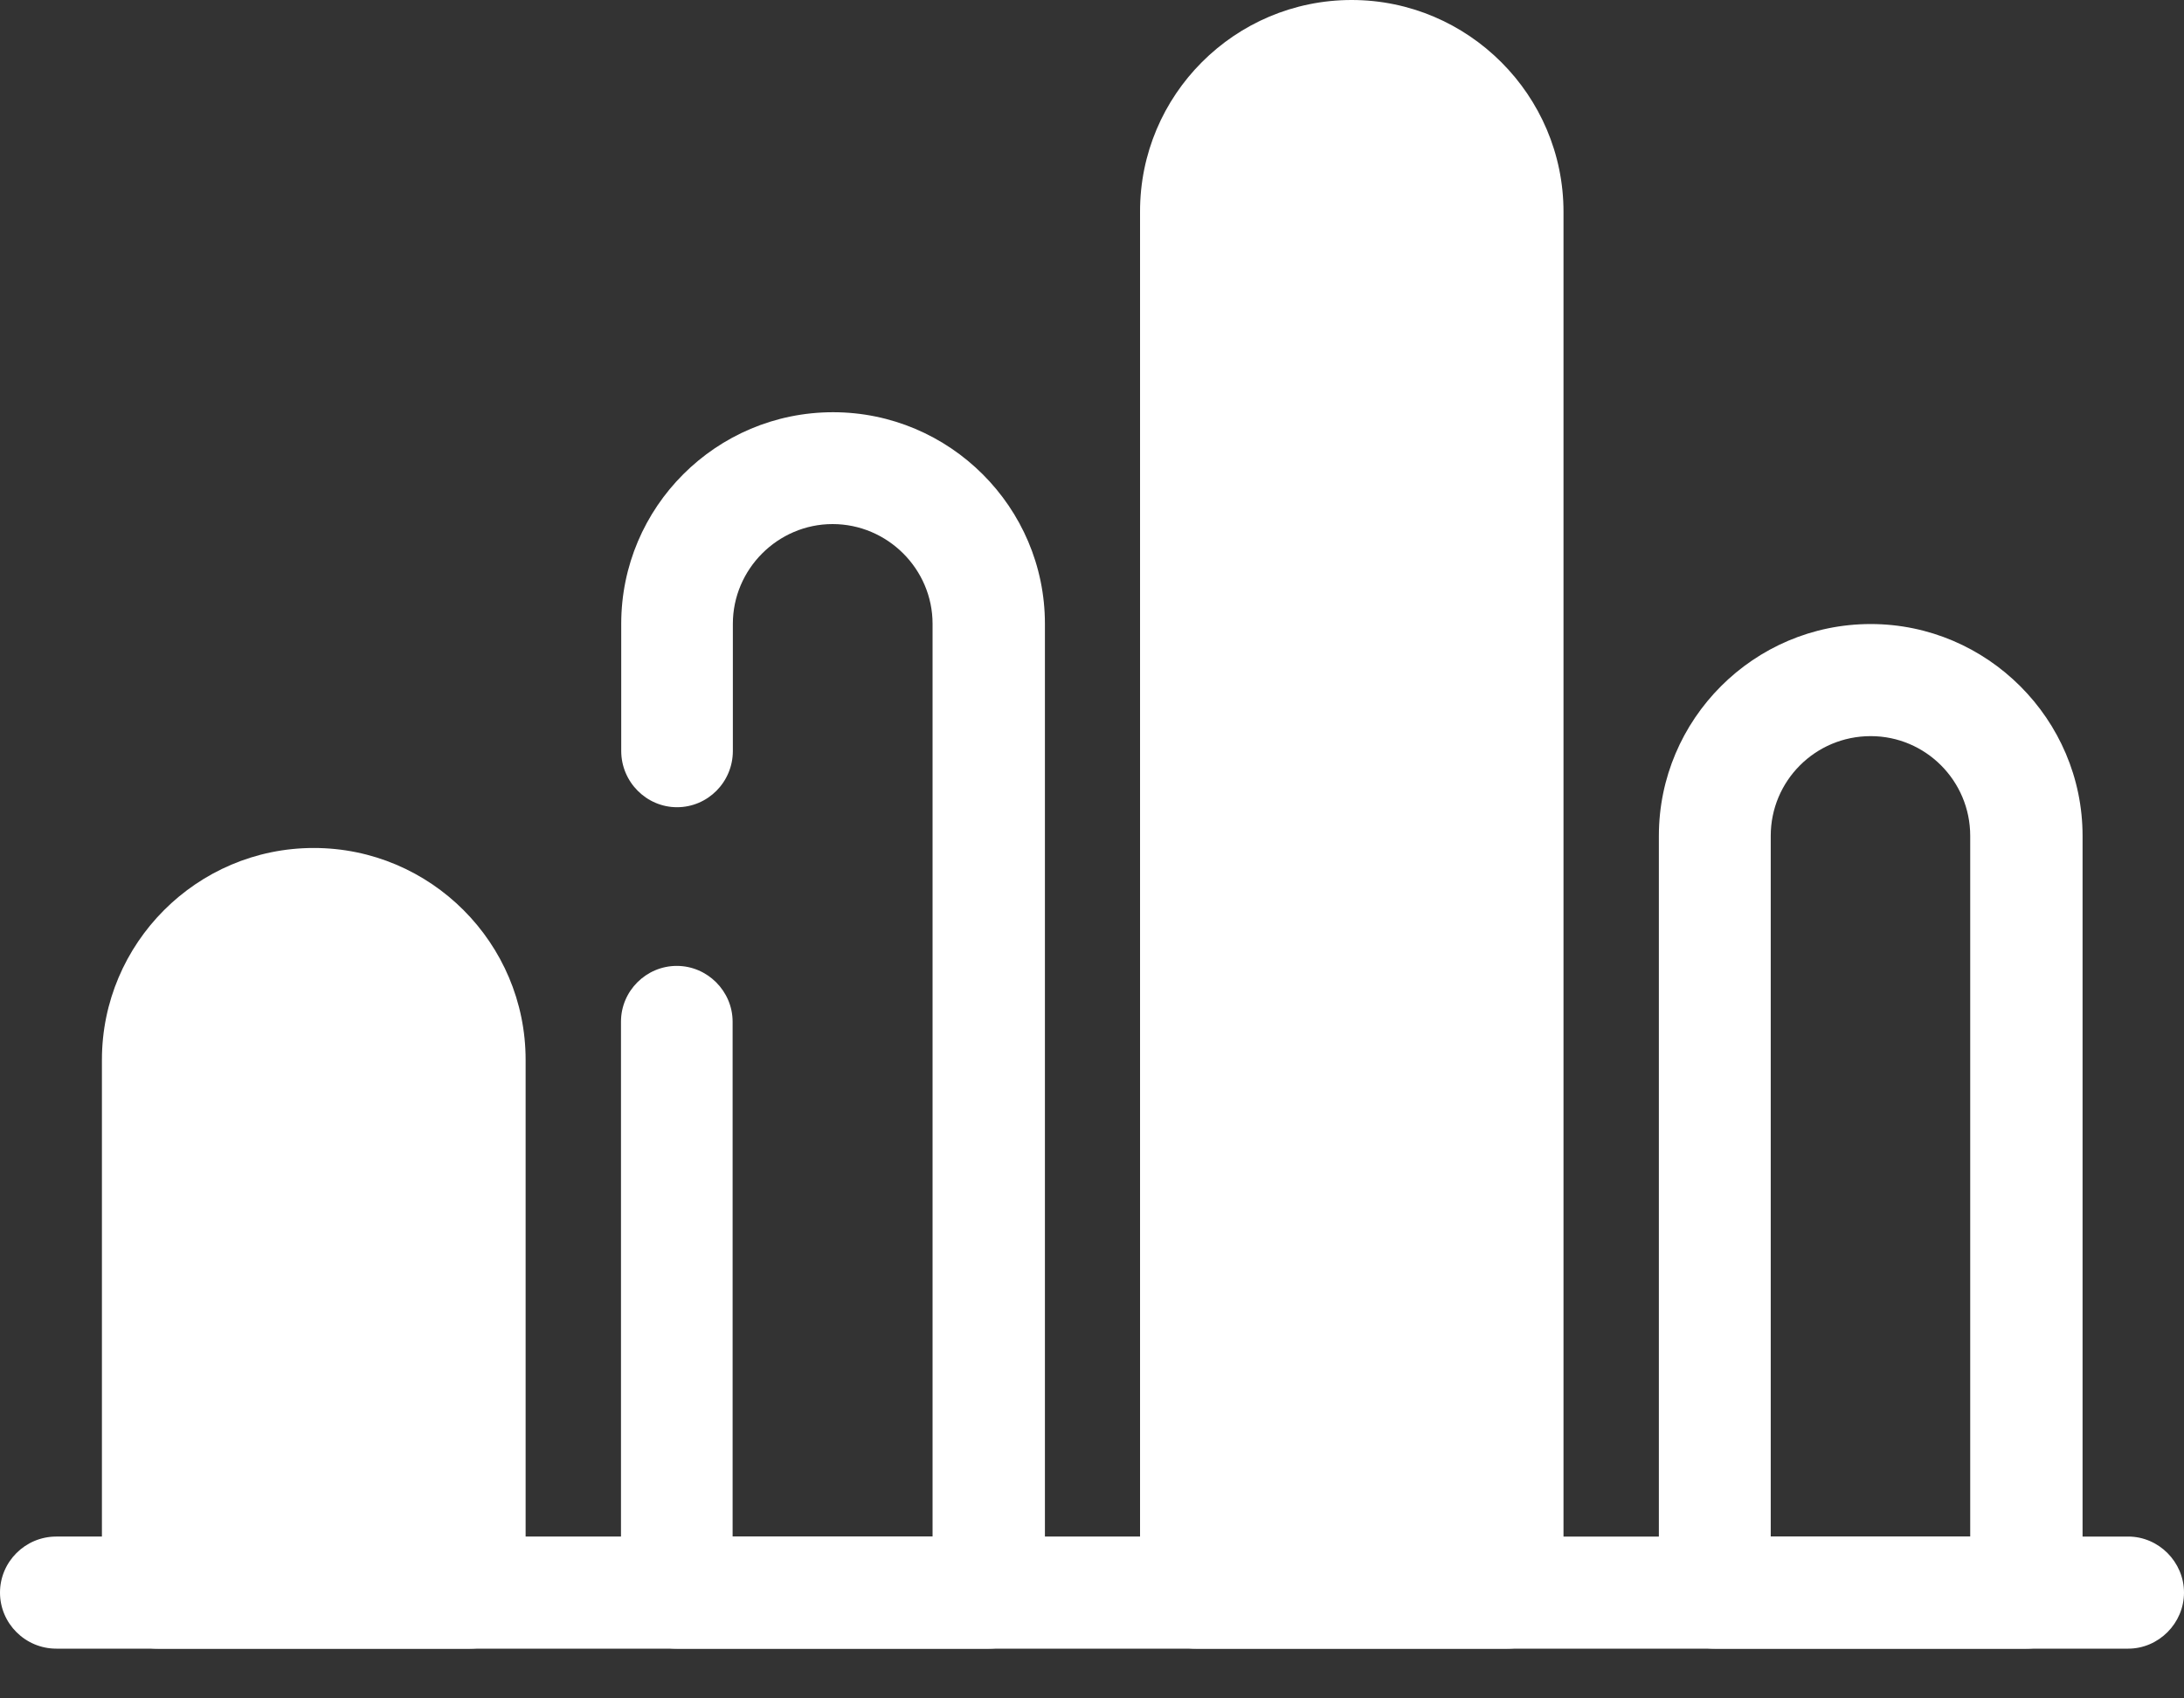
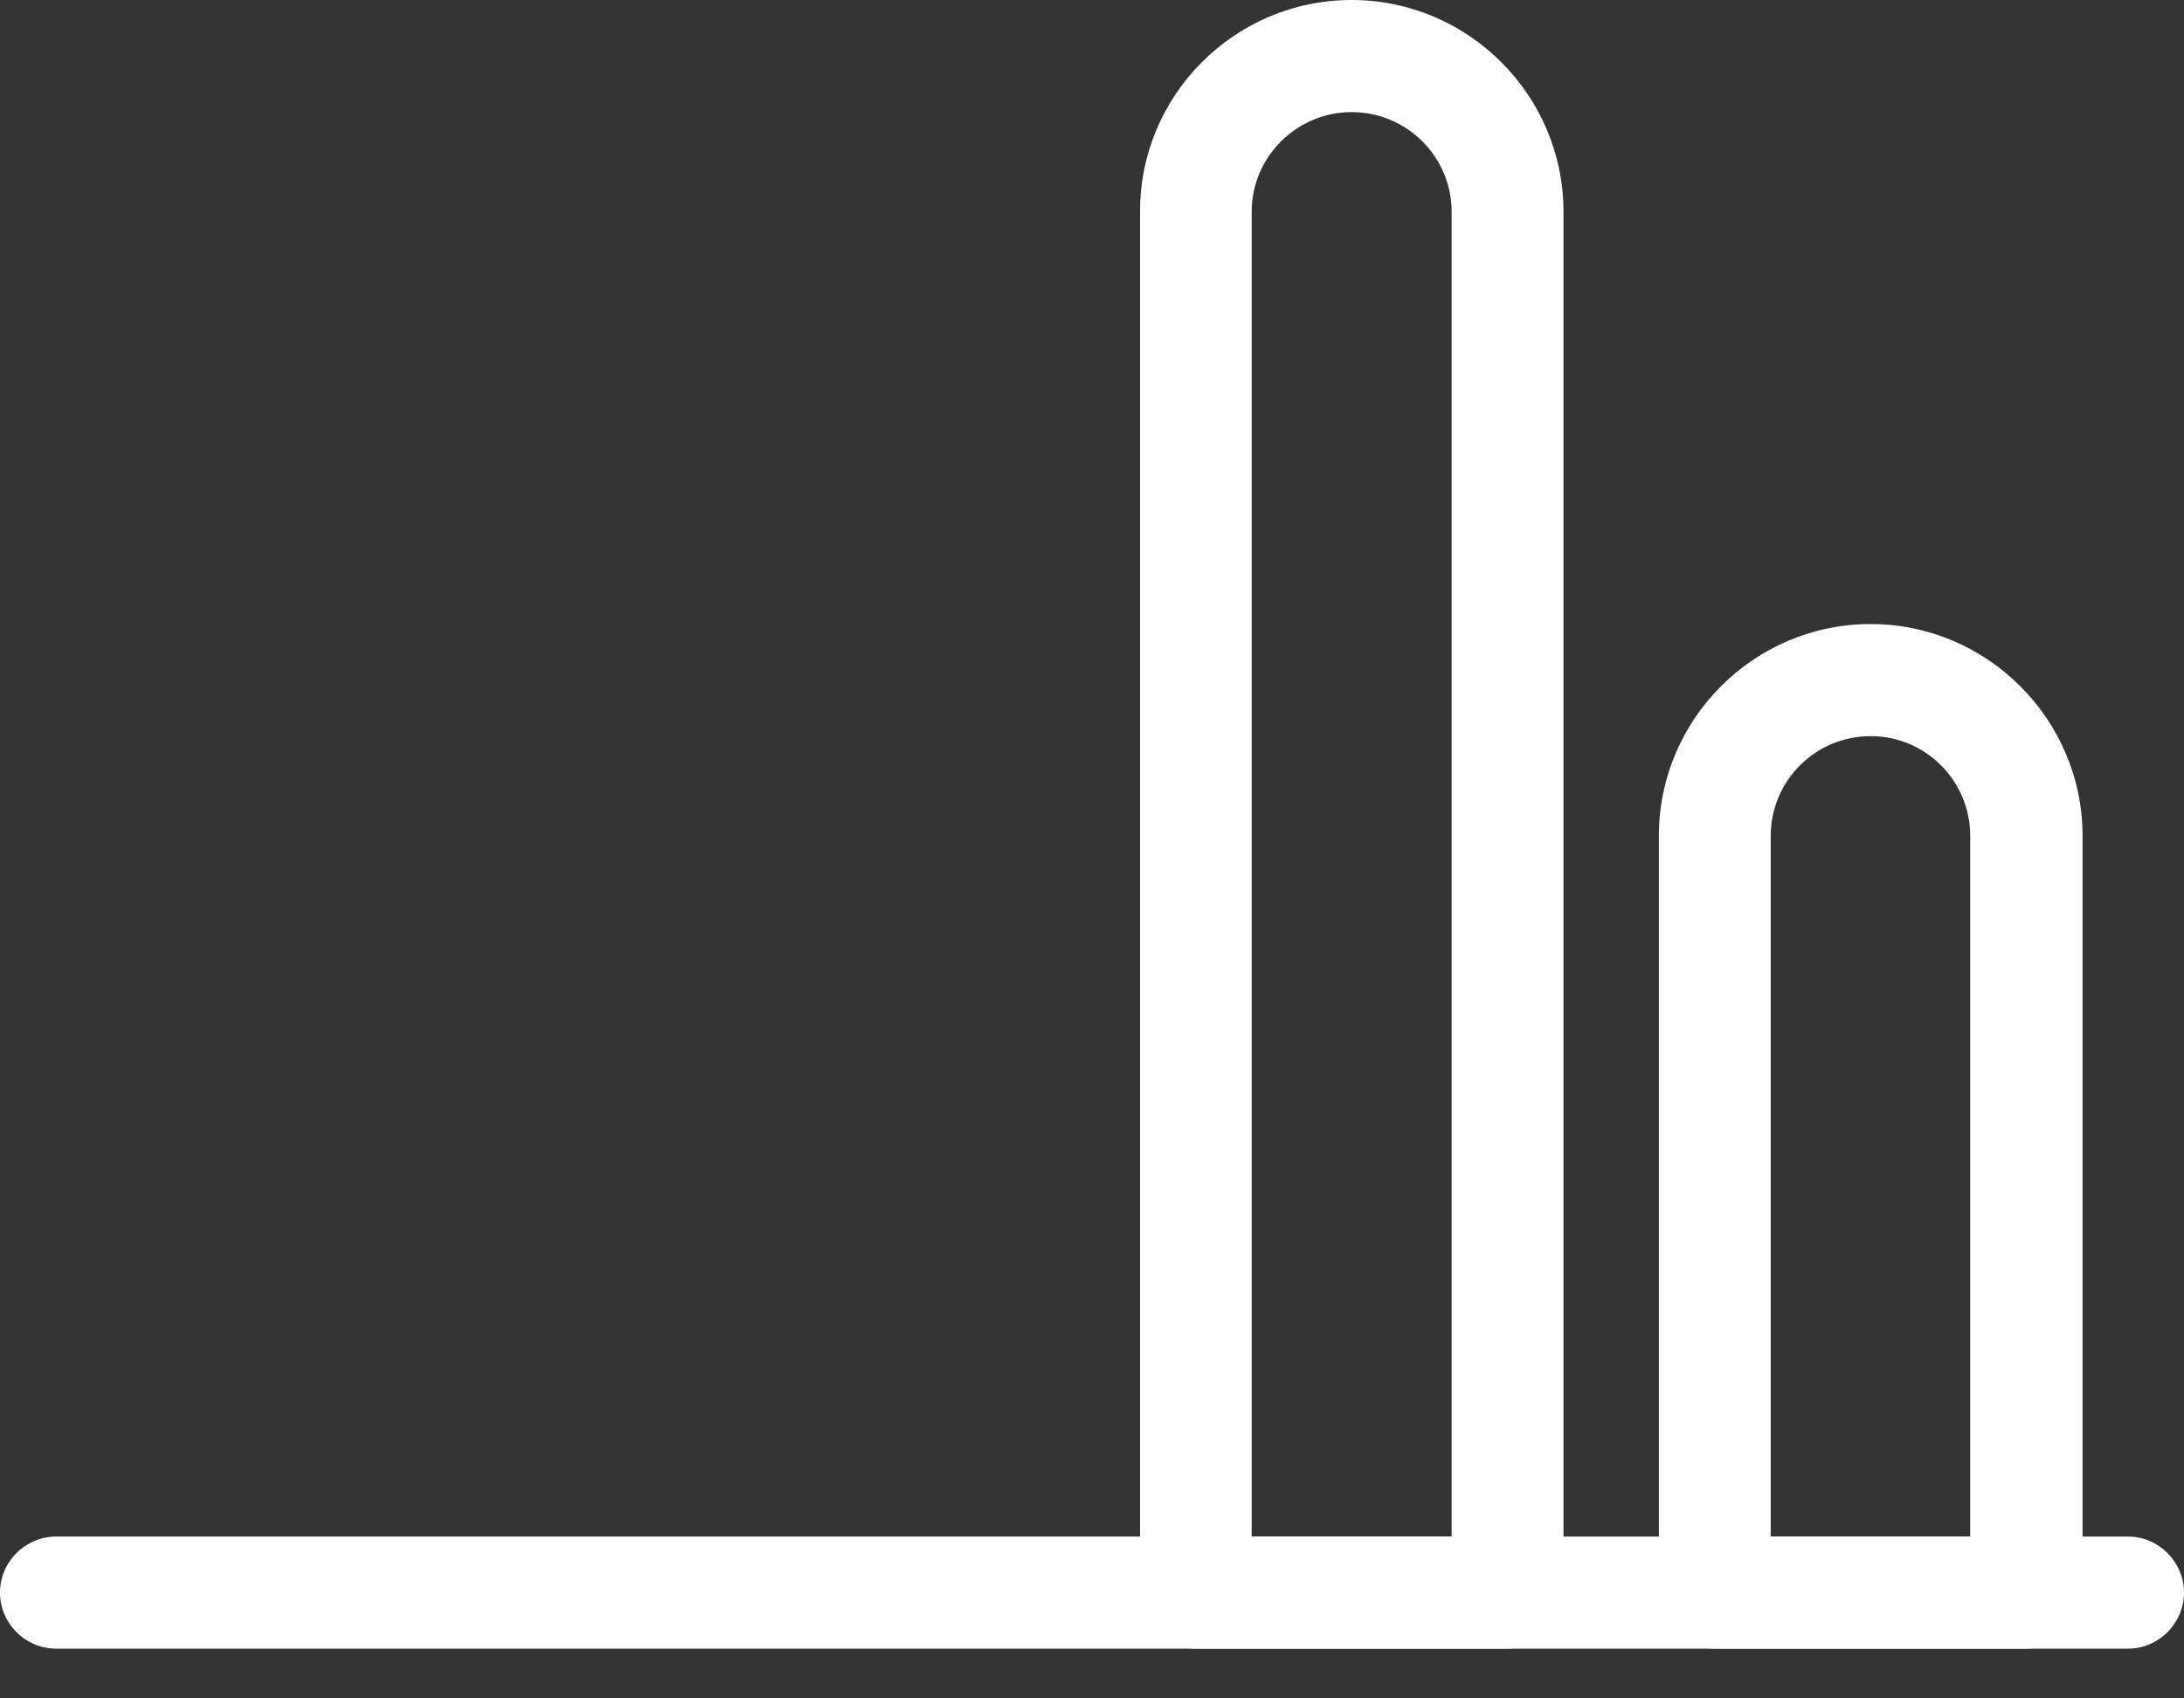
<svg xmlns="http://www.w3.org/2000/svg" version="1.1" x="0px" y="0px" width="9px" height="7px" viewBox="0 0 9 7" enable-background="new 0 0 9 7" xml:space="preserve">
  <rect x="0" y="0" width="9" height="7" fill="#333333" stroke="none" />
  <defs>
</defs>
-   <path fill="#FFFFFF" d="M4.074,6.795H2.789c-0.127,0-0.23-0.104-0.23-0.23V4.211c0-0.127,0.104-0.23,0.23-0.23s0.23,0.104,0.23,0.23  v2.122h0.824V2.571c0-0.226-0.186-0.411-0.412-0.411S3.02,2.346,3.02,2.571v0.524c0,0.129-0.104,0.232-0.23,0.232  s-0.23-0.104-0.23-0.232V2.571c0-0.481,0.391-0.872,0.873-0.872c0.48,0,0.873,0.391,0.873,0.872v3.993  C4.305,6.691,4.201,6.795,4.074,6.795" />
-   <path fill="#FFFFFF" d="M4.928,6.564V0.873c0-0.355,0.287-0.643,0.643-0.643c0.354,0,0.641,0.287,0.641,0.643v5.691H4.928z" />
  <path fill="#FFFFFF" d="M6.211,6.795H4.928c-0.127,0-0.23-0.104-0.23-0.23V0.873C4.697,0.392,5.088,0,5.57,0  c0.48,0,0.873,0.392,0.873,0.873v5.691C6.443,6.691,6.34,6.795,6.211,6.795 M5.158,6.333h0.824v-5.46  c0-0.228-0.186-0.411-0.412-0.411S5.158,0.646,5.158,0.873V6.333z" />
-   <path fill="#FFFFFF" d="M8.35,6.795H7.066c-0.129,0-0.23-0.104-0.23-0.23V3.445c0-0.48,0.391-0.873,0.873-0.873  c0.48,0,0.873,0.393,0.873,0.873v3.119C8.582,6.691,8.479,6.795,8.35,6.795 M7.297,6.333h0.822V3.445  c0-0.227-0.184-0.411-0.41-0.411c-0.229,0-0.412,0.185-0.412,0.411V6.333z" />
-   <path fill="#FFFFFF" d="M0.65,6.564V4.368c0-0.354,0.287-0.642,0.643-0.642s0.643,0.288,0.643,0.642v2.196H0.65z" />
-   <path fill="#FFFFFF" d="M1.936,6.795H0.65c-0.127,0-0.23-0.104-0.23-0.23V4.368c0-0.48,0.391-0.873,0.873-0.873  s0.873,0.392,0.873,0.873v2.196C2.166,6.691,2.063,6.795,1.936,6.795 M0.881,6.333h0.824V4.368c0-0.226-0.184-0.411-0.412-0.411  c-0.227,0-0.412,0.186-0.412,0.411V6.333z" />
+   <path fill="#FFFFFF" d="M8.35,6.795H7.066c-0.129,0-0.23-0.104-0.23-0.23V3.445c0-0.48,0.391-0.873,0.873-0.873  c0.48,0,0.873,0.393,0.873,0.873v3.119C8.582,6.691,8.479,6.795,8.35,6.795 M7.297,6.333h0.822V3.445  c0-0.227-0.184-0.411-0.41-0.411c-0.229,0-0.412,0.185-0.412,0.411V6.333" />
  <path fill="#FFFFFF" d="M8.77,6.795H0.232C0.104,6.795,0,6.691,0,6.564s0.104-0.231,0.232-0.231H8.77C8.896,6.333,9,6.438,9,6.564  S8.896,6.795,8.77,6.795" />
</svg>